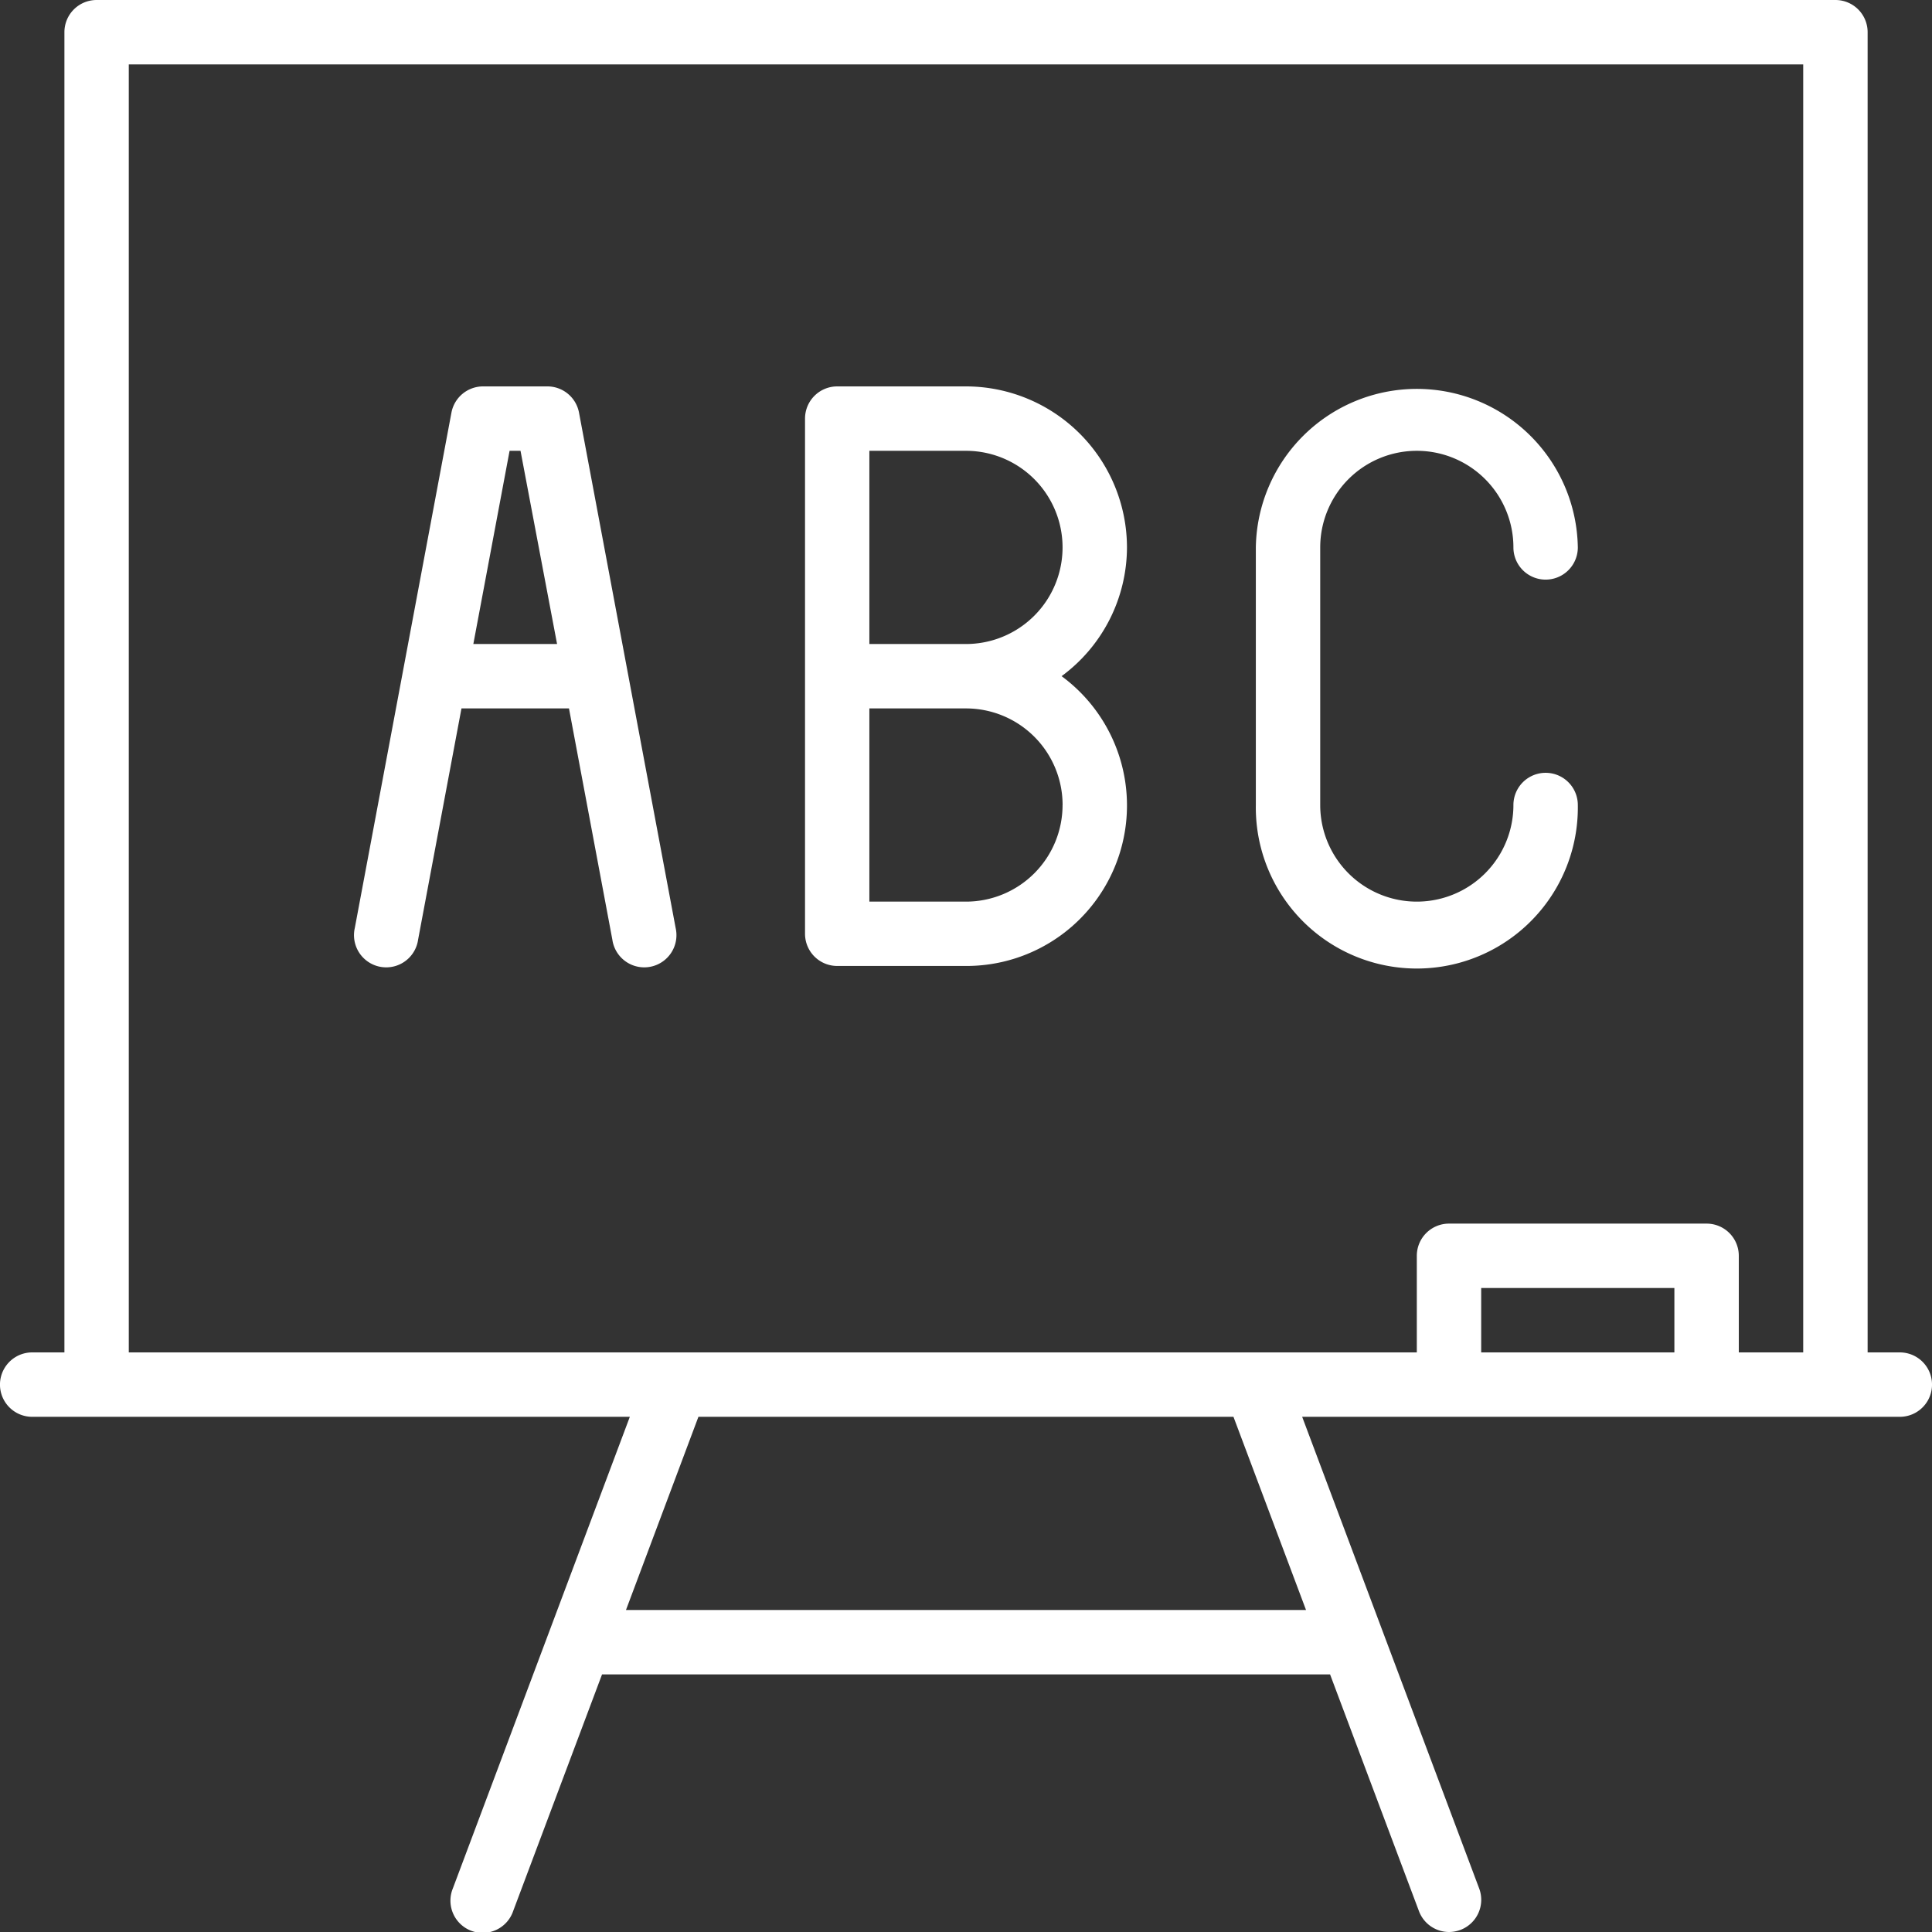
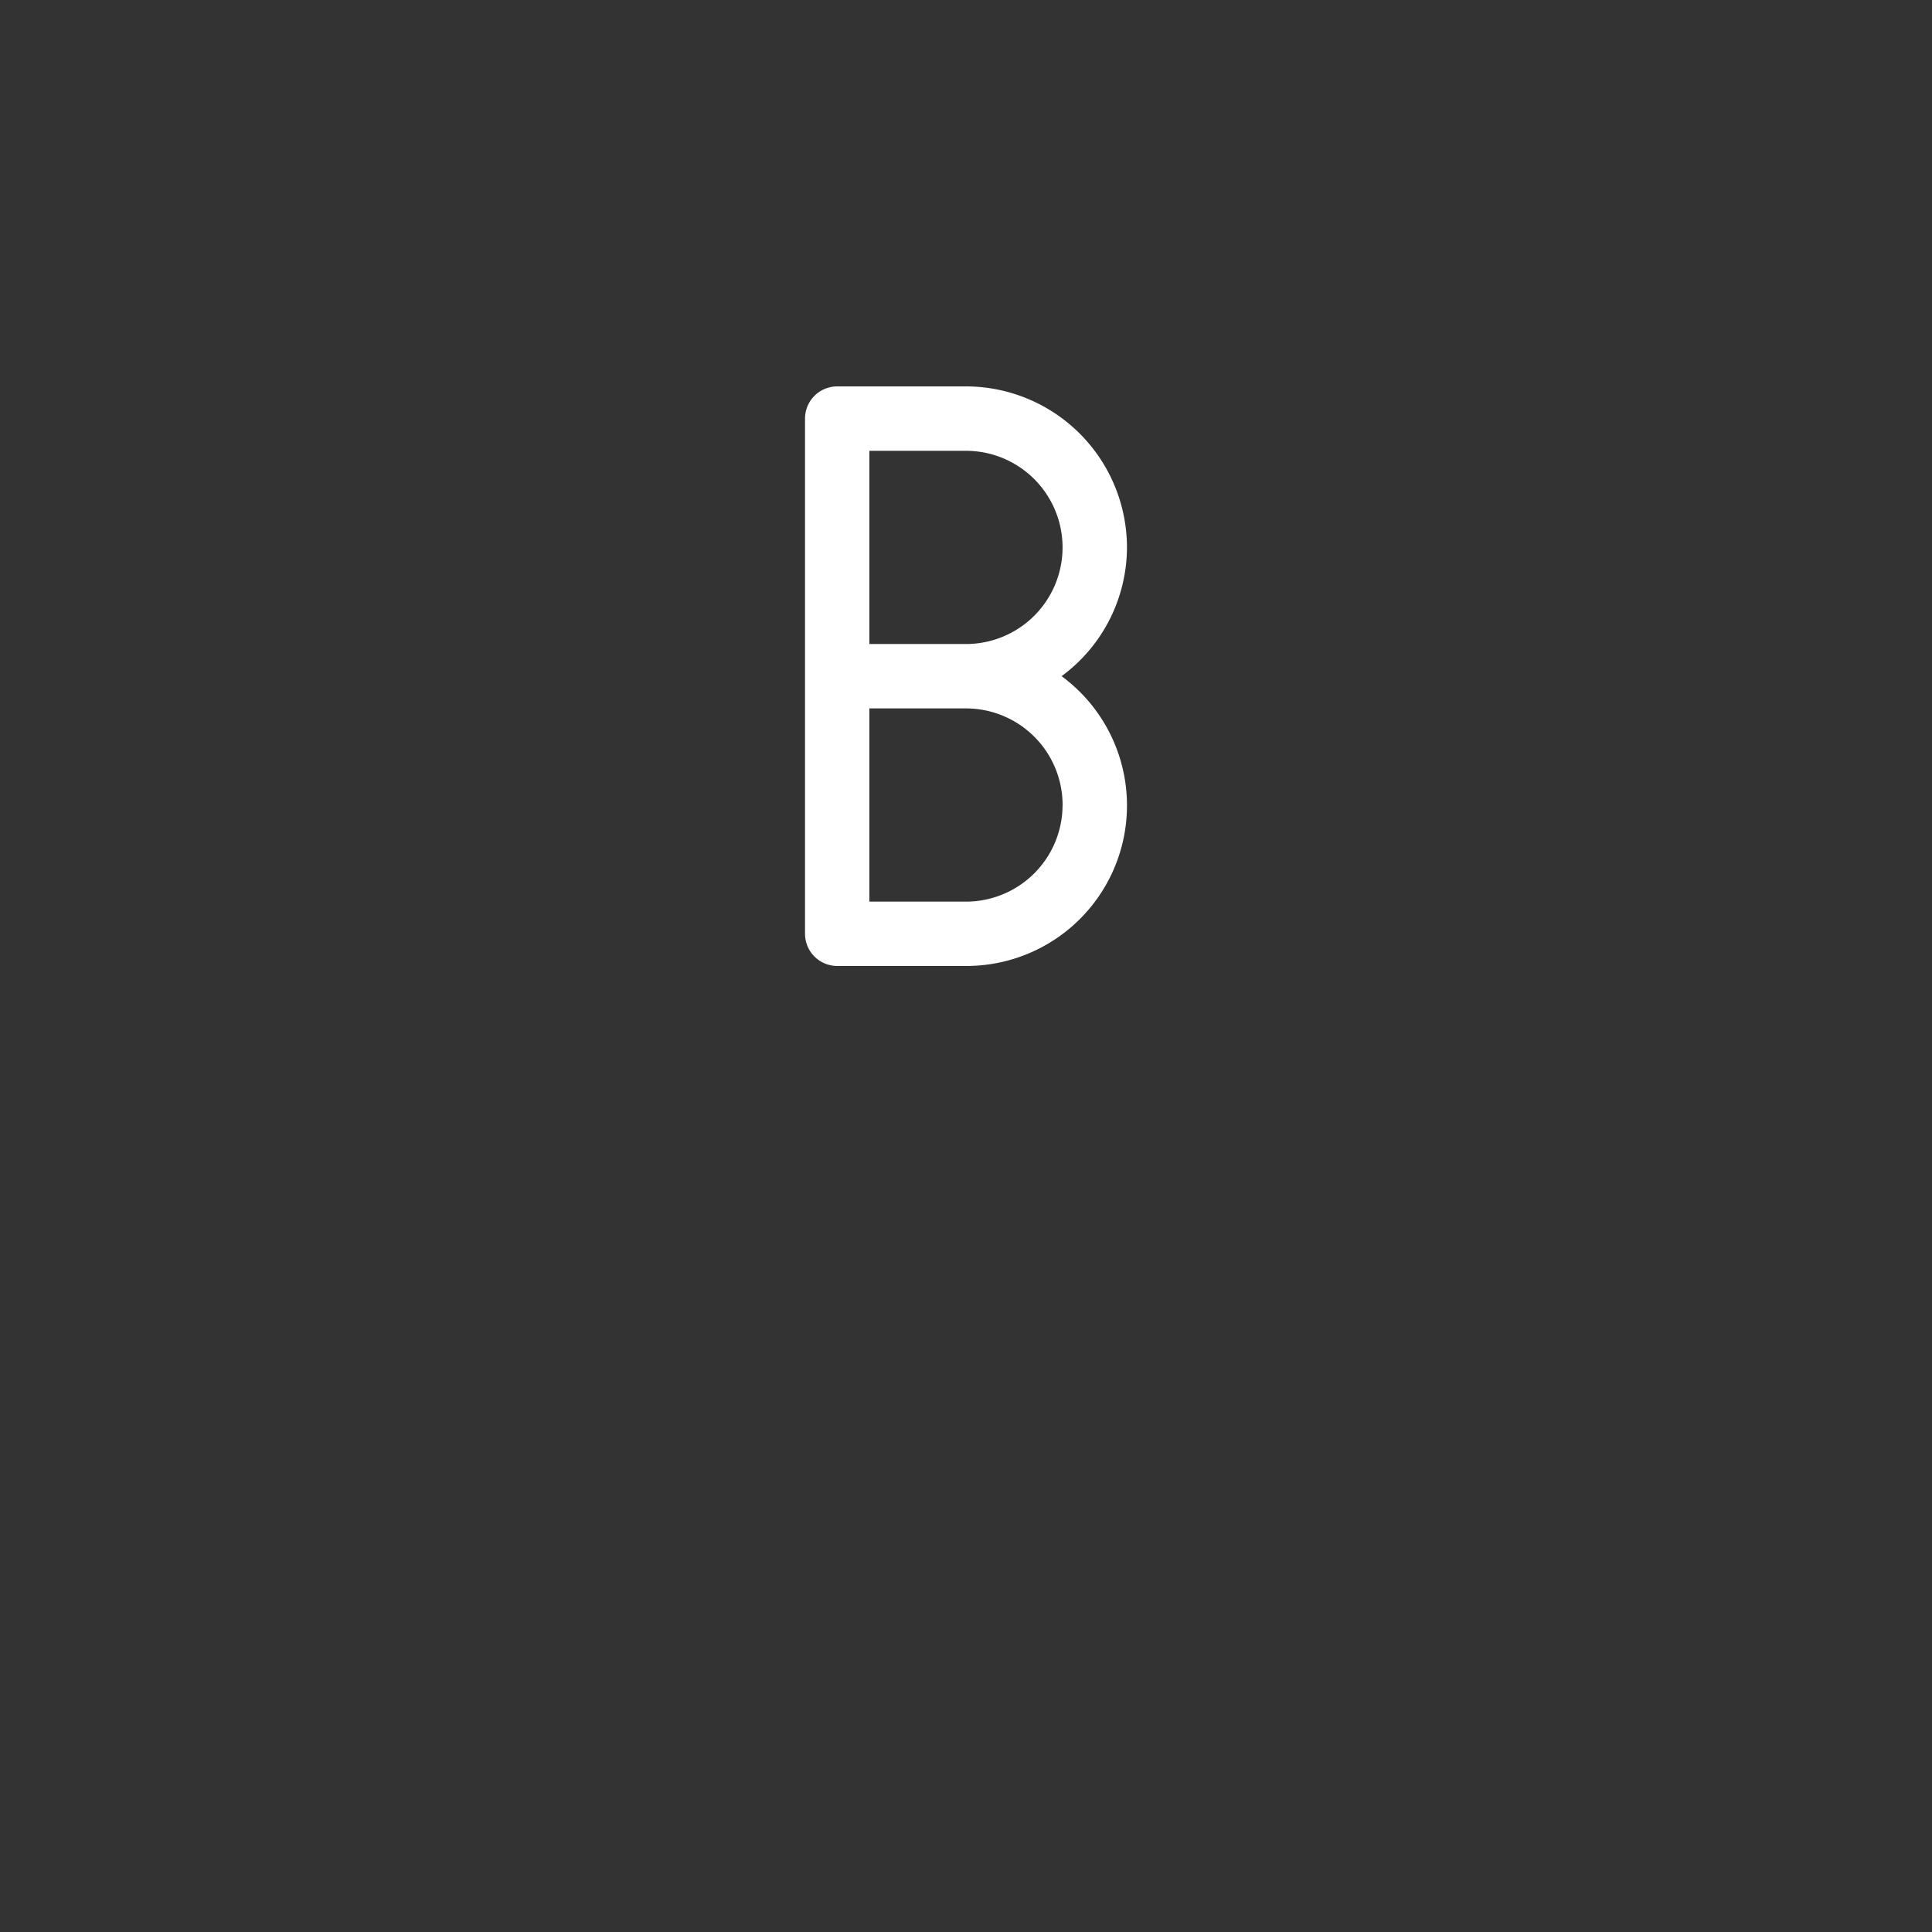
<svg xmlns="http://www.w3.org/2000/svg" id="_032-blackboard-1" data-name="032-blackboard-1" width="50" height="50" viewBox="0 0 50 50">
  <rect x="0" y="0" width="50" height="50" fill="#333333" stroke="none" />
-   <path id="Caminho_401" data-name="Caminho 401" d="M49.167,35h-.833V.833A.833.833,0,0,0,47.5,0H2.5a.833.833,0,0,0-.833.833V35H.833a.833.833,0,1,0,0,1.667H16.3L11.719,48.874a.834.834,0,1,0,1.562.583l2.3-6.124H34.422l2.3,6.126A.833.833,0,0,0,37.5,50a.864.864,0,0,0,.293-.053.833.833,0,0,0,.488-1.073h0L33.7,36.667H49.167a.833.833,0,1,0,0-1.667ZM33.8,41.667H16.2l1.875-5H31.922ZM38.333,35V33.333h5V35ZM45,35V32.5a.833.833,0,0,0-.833-.833H37.5a.833.833,0,0,0-.833.833V35H3.333V1.667H46.667V35Z" fill="#fff" />
  <g id="Grupo_449" data-name="Grupo 449" transform="translate(9.16 10)">
-     <path id="Caminho_402" data-name="Caminho 402" d="M92.942,96H91.276a.833.833,0,0,0-.818.68l-2.5,13.333a.833.833,0,0,0,1.624.377q.008-.035.013-.07l1.123-5.987H93.5l1.123,5.987a.833.833,0,1,0,1.65-.237q-.005-.035-.013-.07L93.76,96.68A.833.833,0,0,0,92.942,96Zm-1.917,6.667.938-5h.283l.946,5Z" transform="translate(-87.935 -96)" fill="#fff" />
-     <path id="Caminho_403" data-name="Caminho 403" d="M316.167,97.667a2.5,2.5,0,0,1,2.5,2.5.833.833,0,0,0,1.667,0,4.167,4.167,0,0,0-8.333,0v6.667a4.167,4.167,0,1,0,8.333,0,.833.833,0,0,0-1.667,0,2.5,2.5,0,1,1-5,0v-6.667A2.5,2.5,0,0,1,316.167,97.667Z" transform="translate(-288.66 -96)" fill="#fff" />
-   </g>
+     </g>
  <path id="Caminho_404" data-name="Caminho 404" d="M208.333,100.167A4.172,4.172,0,0,0,204.167,96h-3.333a.833.833,0,0,0-.833.833v13.333a.833.833,0,0,0,.833.833h3.333a4.154,4.154,0,0,0,2.474-7.5A4.151,4.151,0,0,0,208.333,100.167Zm-1.667,6.667a2.5,2.5,0,0,1-2.5,2.5h-2.5v-5h2.5A2.5,2.5,0,0,1,206.667,106.833Zm-2.5-4.167h-2.5v-5h2.5a2.5,2.5,0,0,1,0,5Z" transform="translate(-179.167 -86)" fill="#fff" />
</svg>